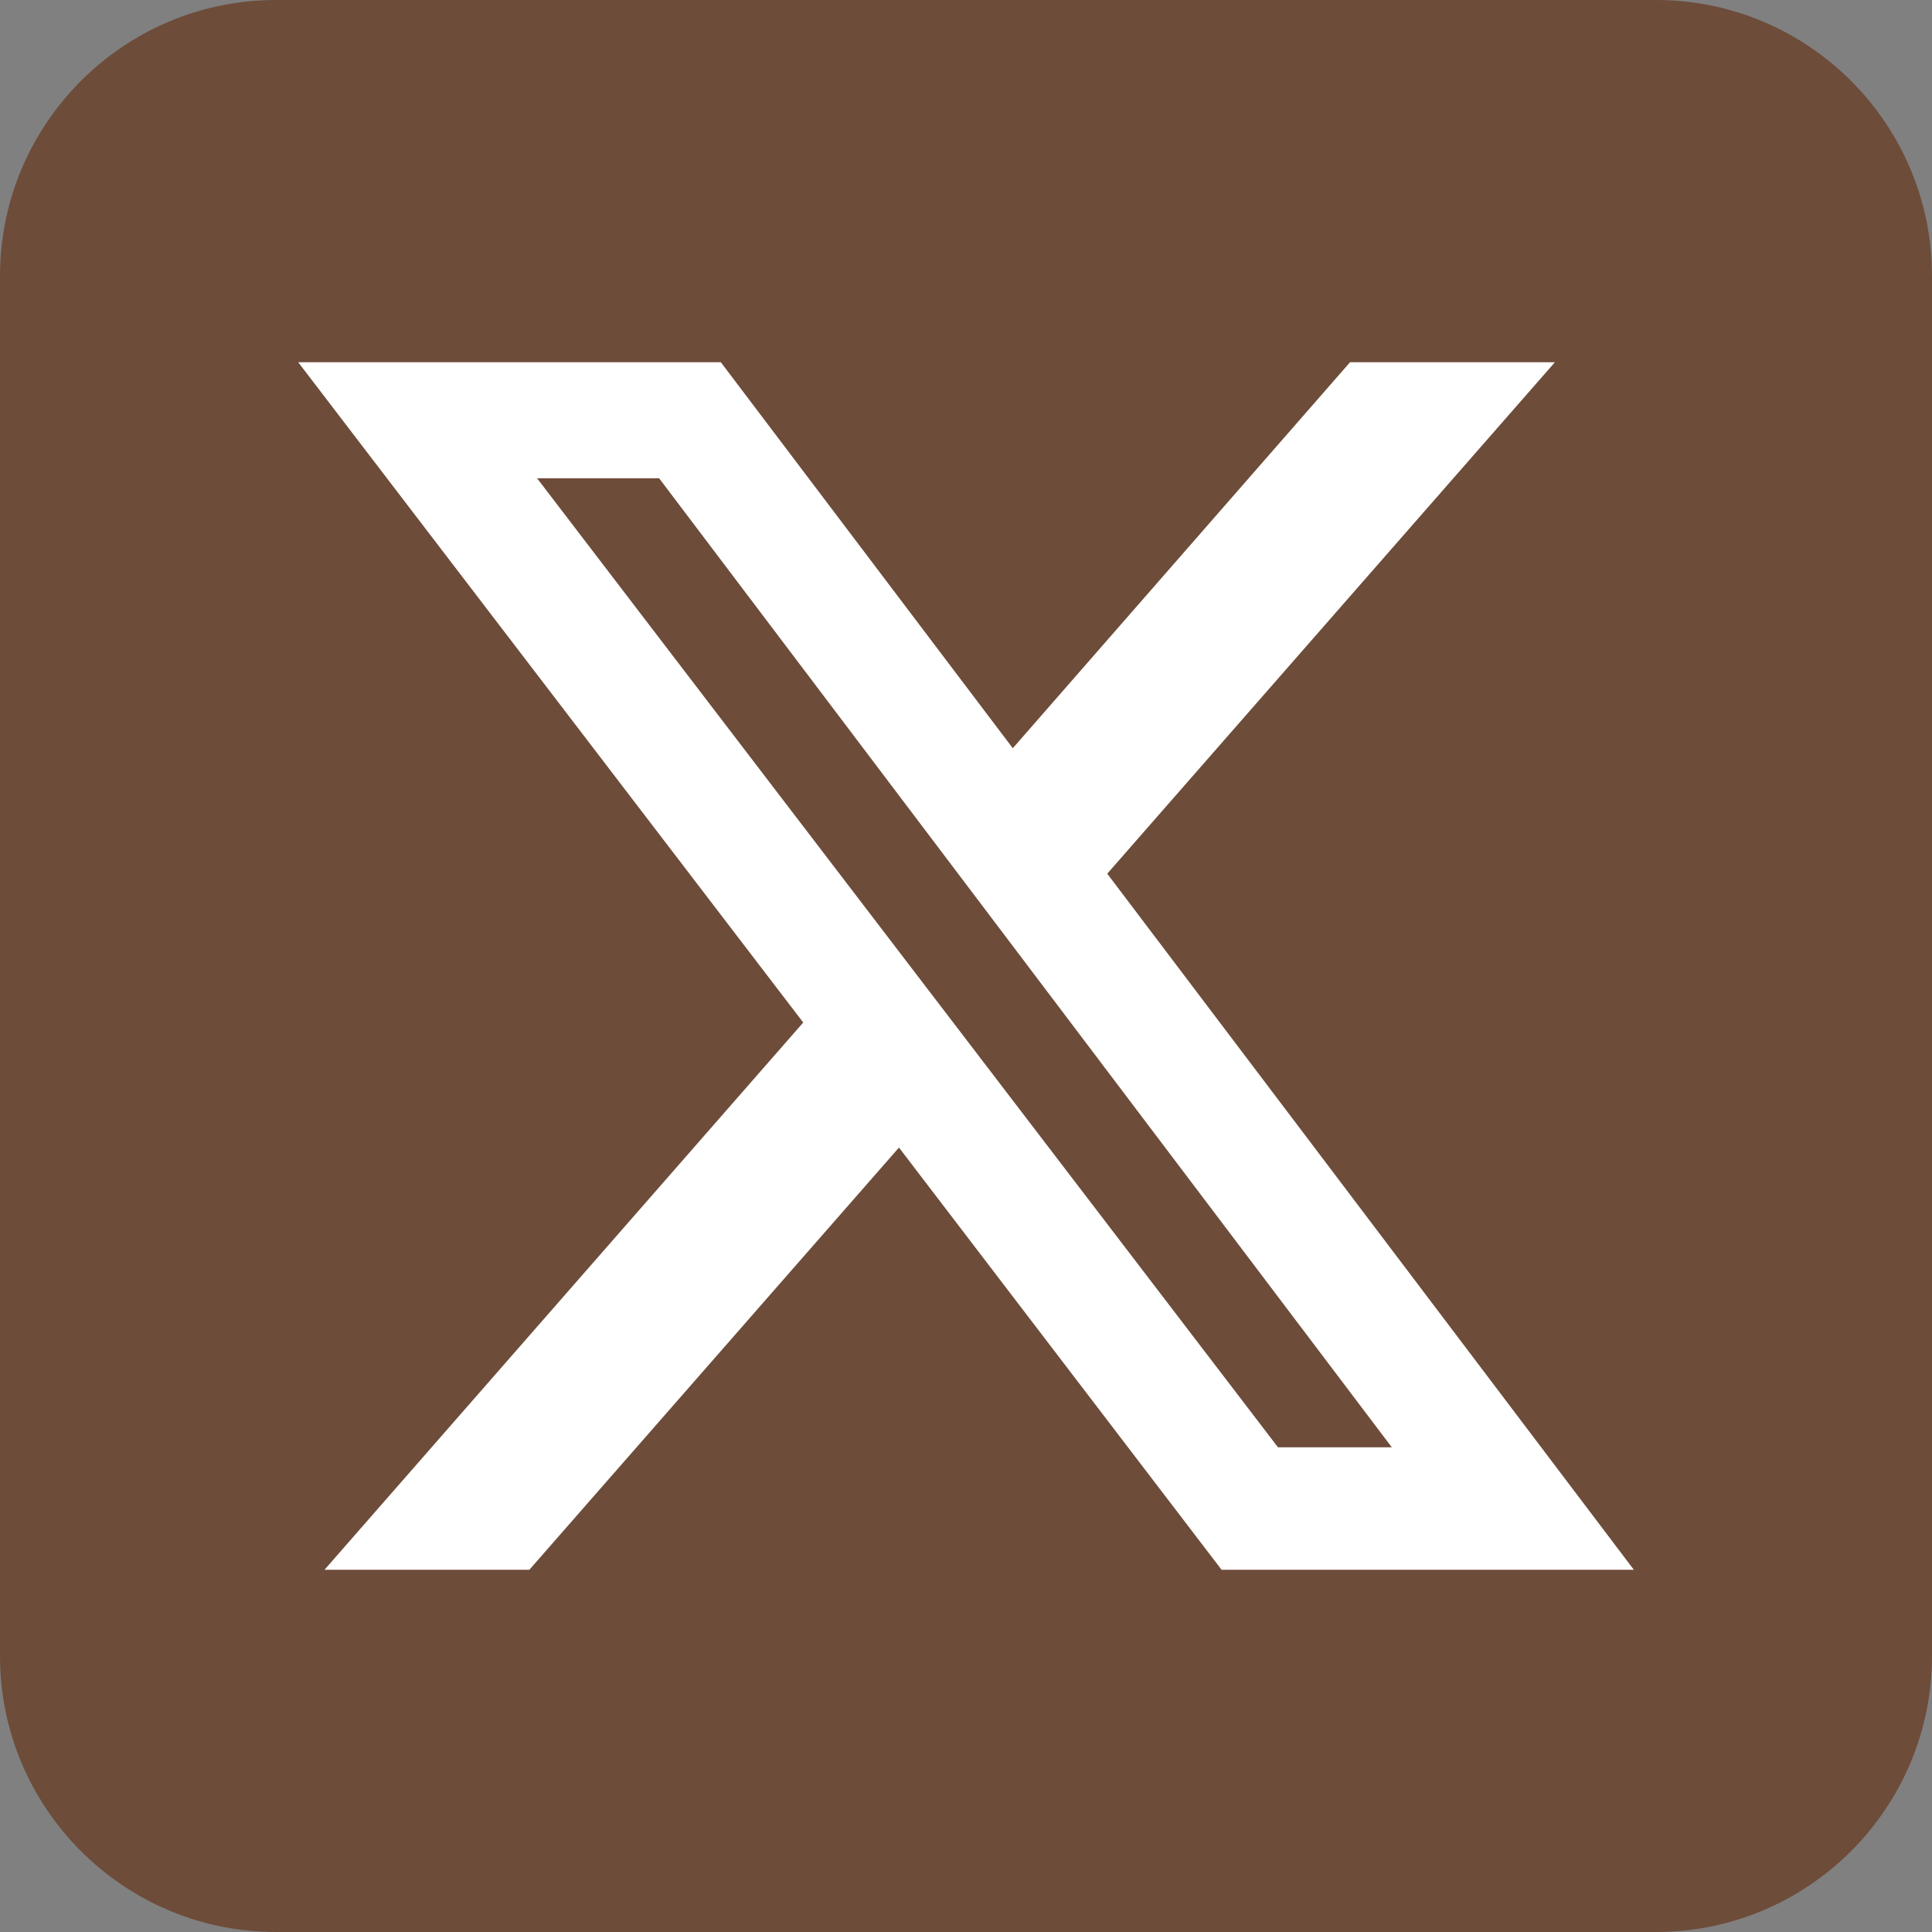
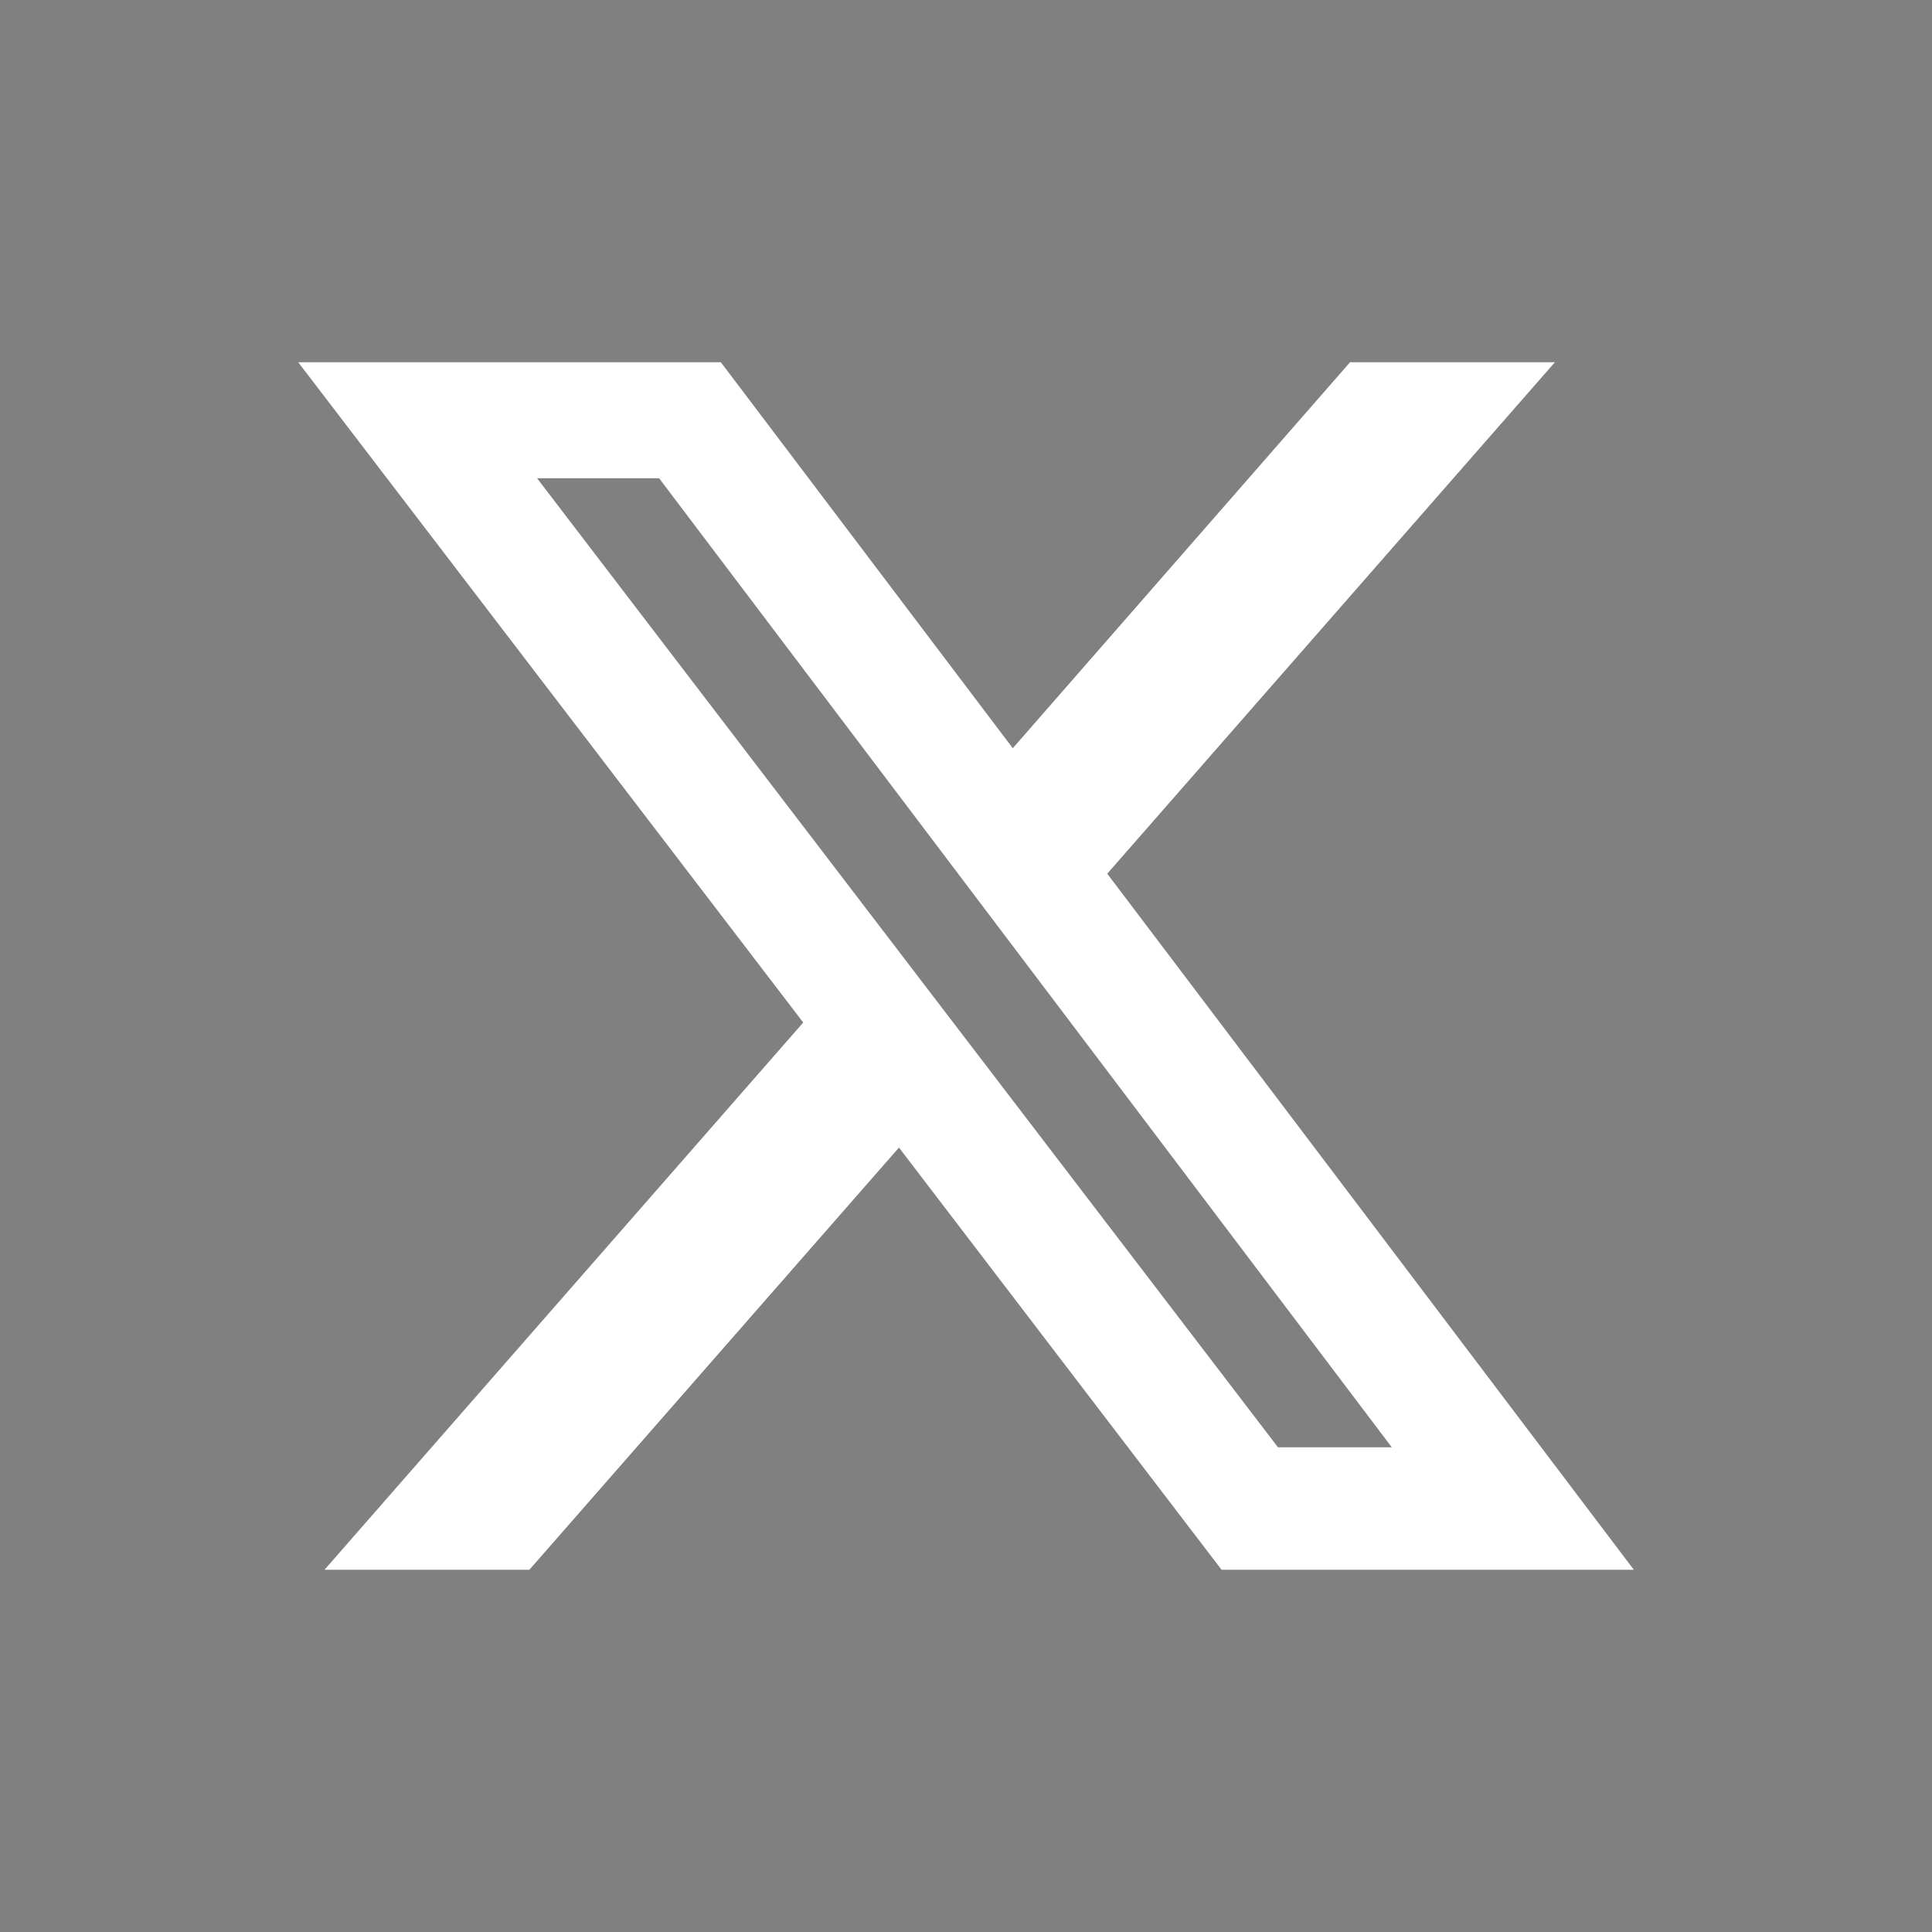
<svg xmlns="http://www.w3.org/2000/svg" id="_編集モード" data-name=" 編集モード" width="36" height="36" version="1.1" viewBox="0 0 36 36">
  <rect x="0" y="0" width="36" height="36" fill="#808080" stroke="none" />
  <defs>
    <style>
      .cls-1 {
        fill: #6e4c3a;
      }

      .cls-1, .cls-2 {
        stroke-width: 0px;
      }

      .cls-2 {
        fill: #fff;
      }
    </style>
  </defs>
-   <path class="cls-1" d="M5.143,0C2.306,0,0,2.306,0,5.143v25.714c0,2.837,2.306,5.143,5.143,5.143h25.714c2.837,0,5.143-2.306,5.143-5.143V5.143c0-2.837-2.306-5.143-5.143-5.143H5.143Z" />
-   <path class="cls-2" d="M20.632,16.28l8.341-9.53h-3.817l-6.284,7.192-5.44-7.192h-7.875l9.41,12.303-8.92,10.197h3.817l6.887-7.867,6.011,7.867h7.682l-9.812-12.97ZM10.008,8.912h2.274l13.652,18.056h-2.121L10.008,8.912Z" />
+   <path class="cls-2" d="M20.632,16.28l8.341-9.53h-3.817l-6.284,7.192-5.44-7.192h-7.875l9.41,12.303-8.92,10.197h3.817l6.887-7.867,6.011,7.867h7.682l-9.812-12.97M10.008,8.912h2.274l13.652,18.056h-2.121L10.008,8.912Z" />
</svg>